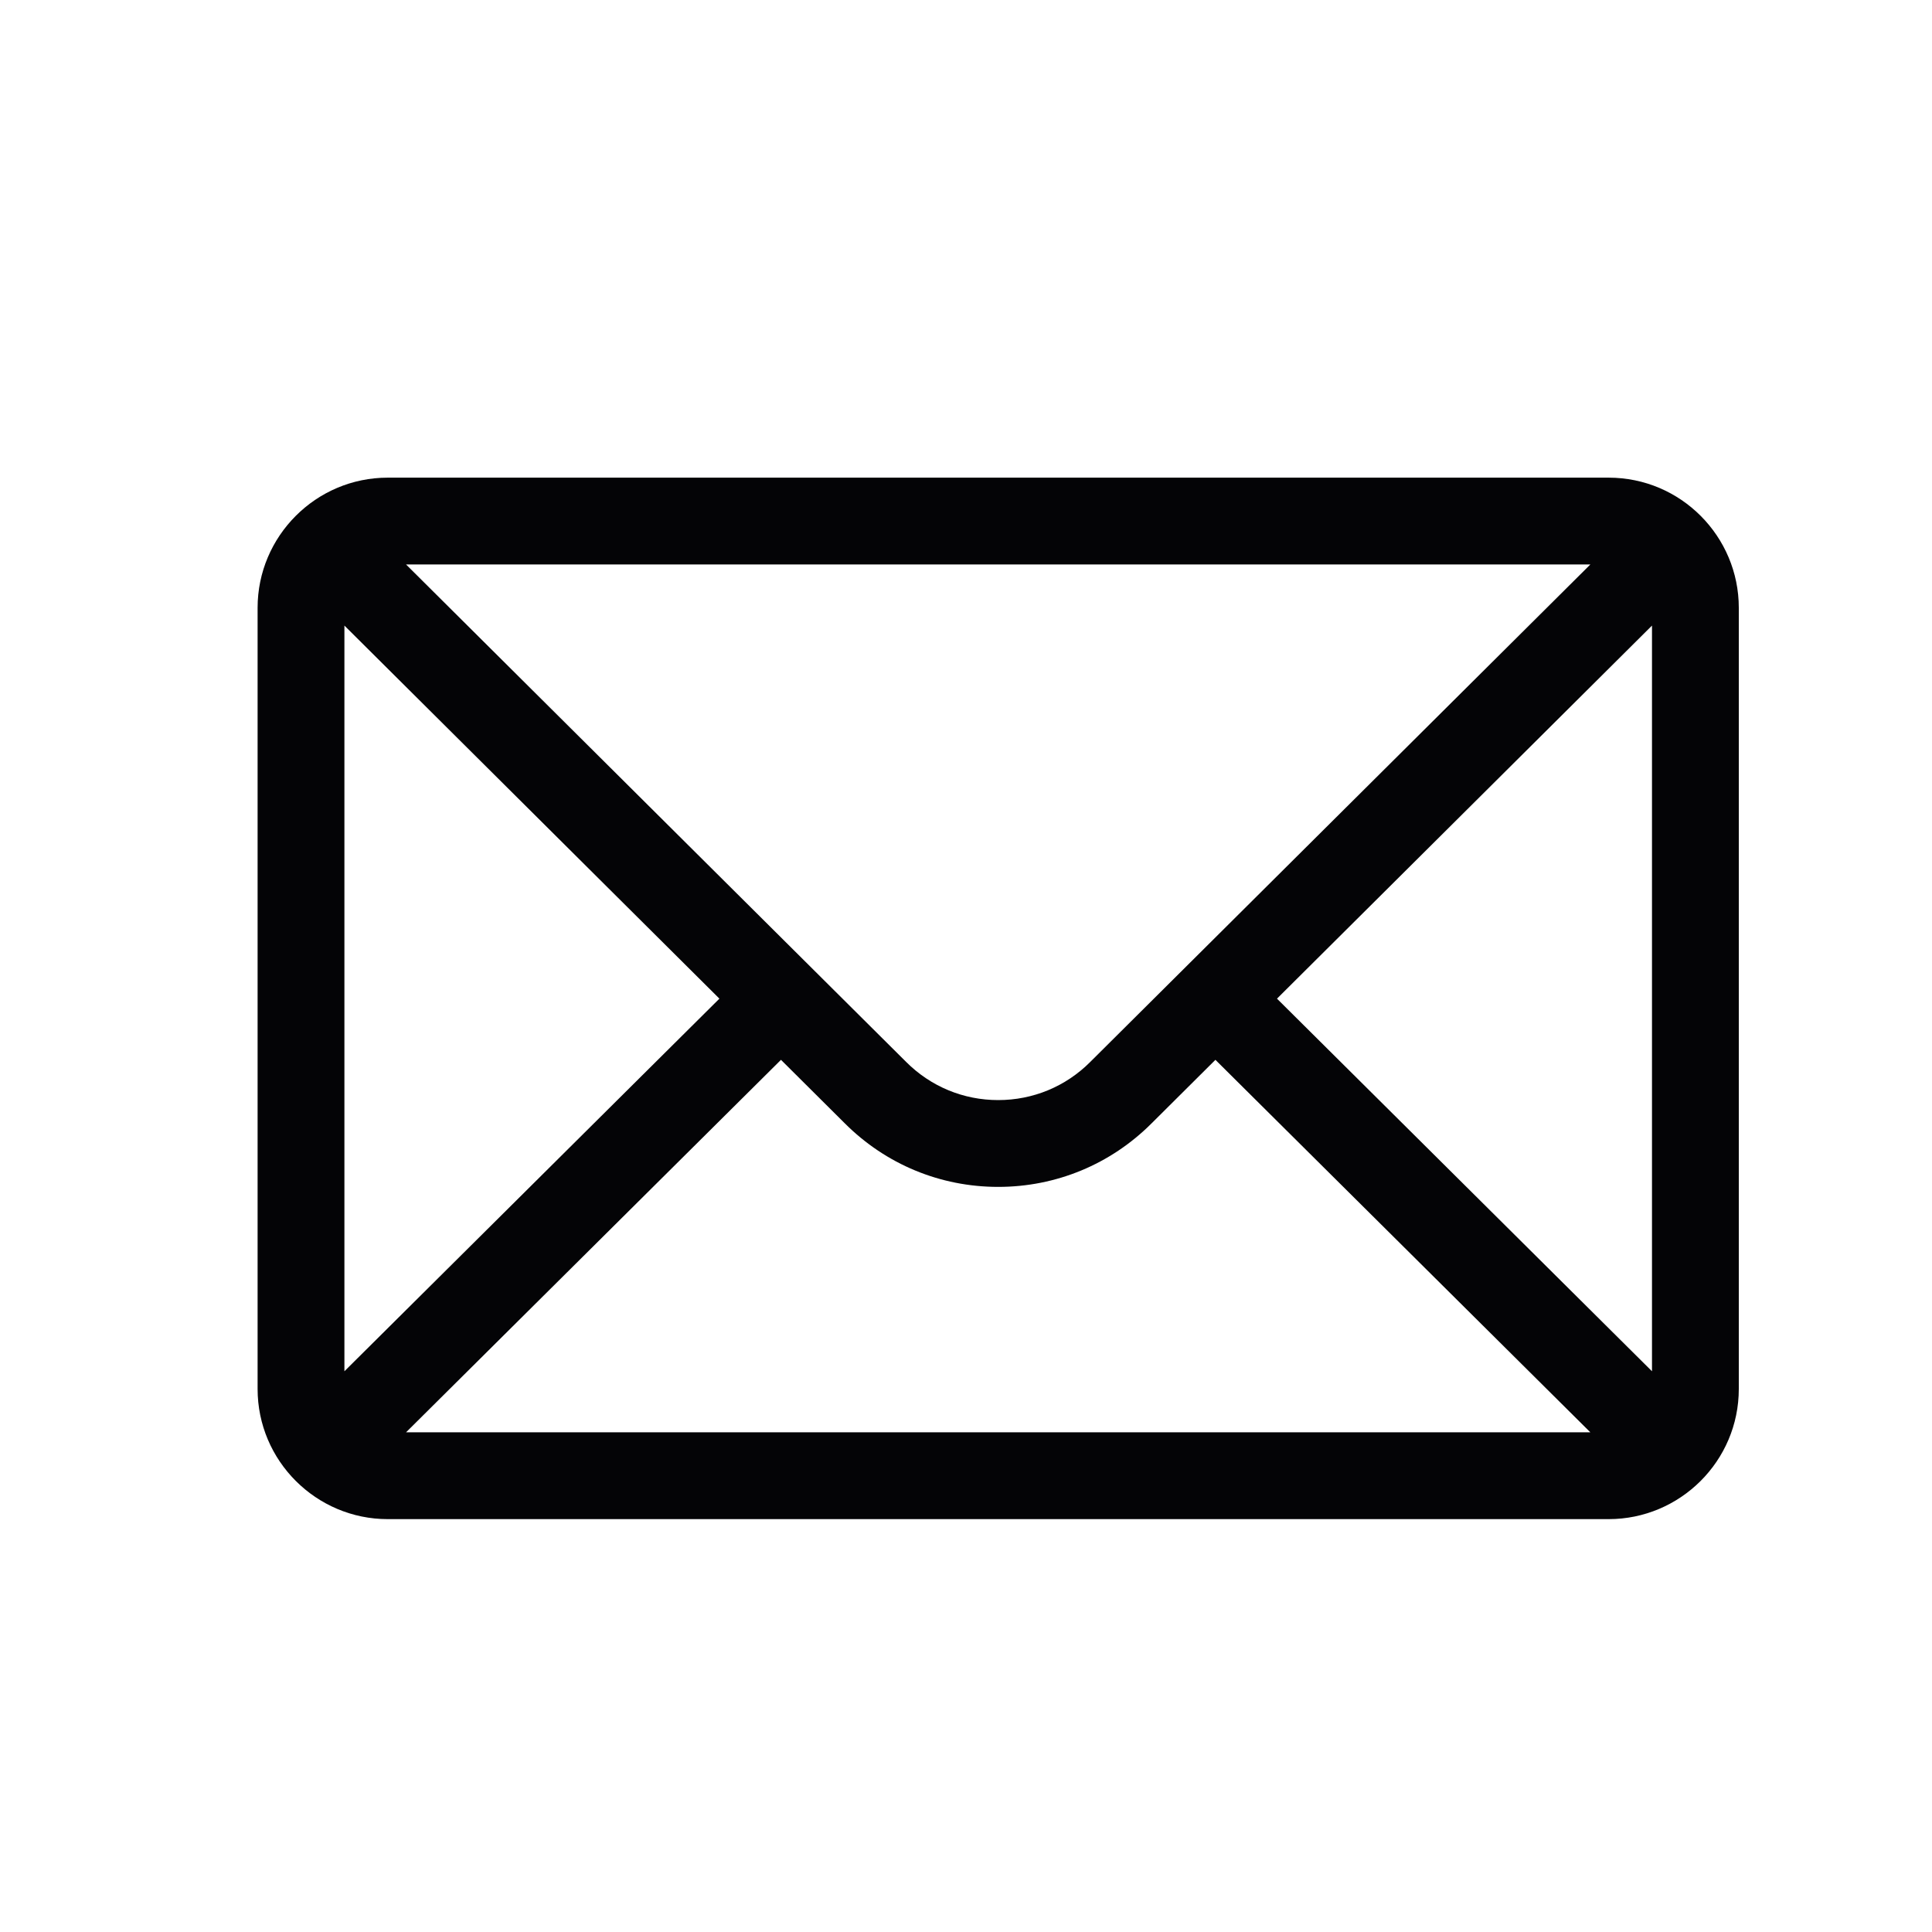
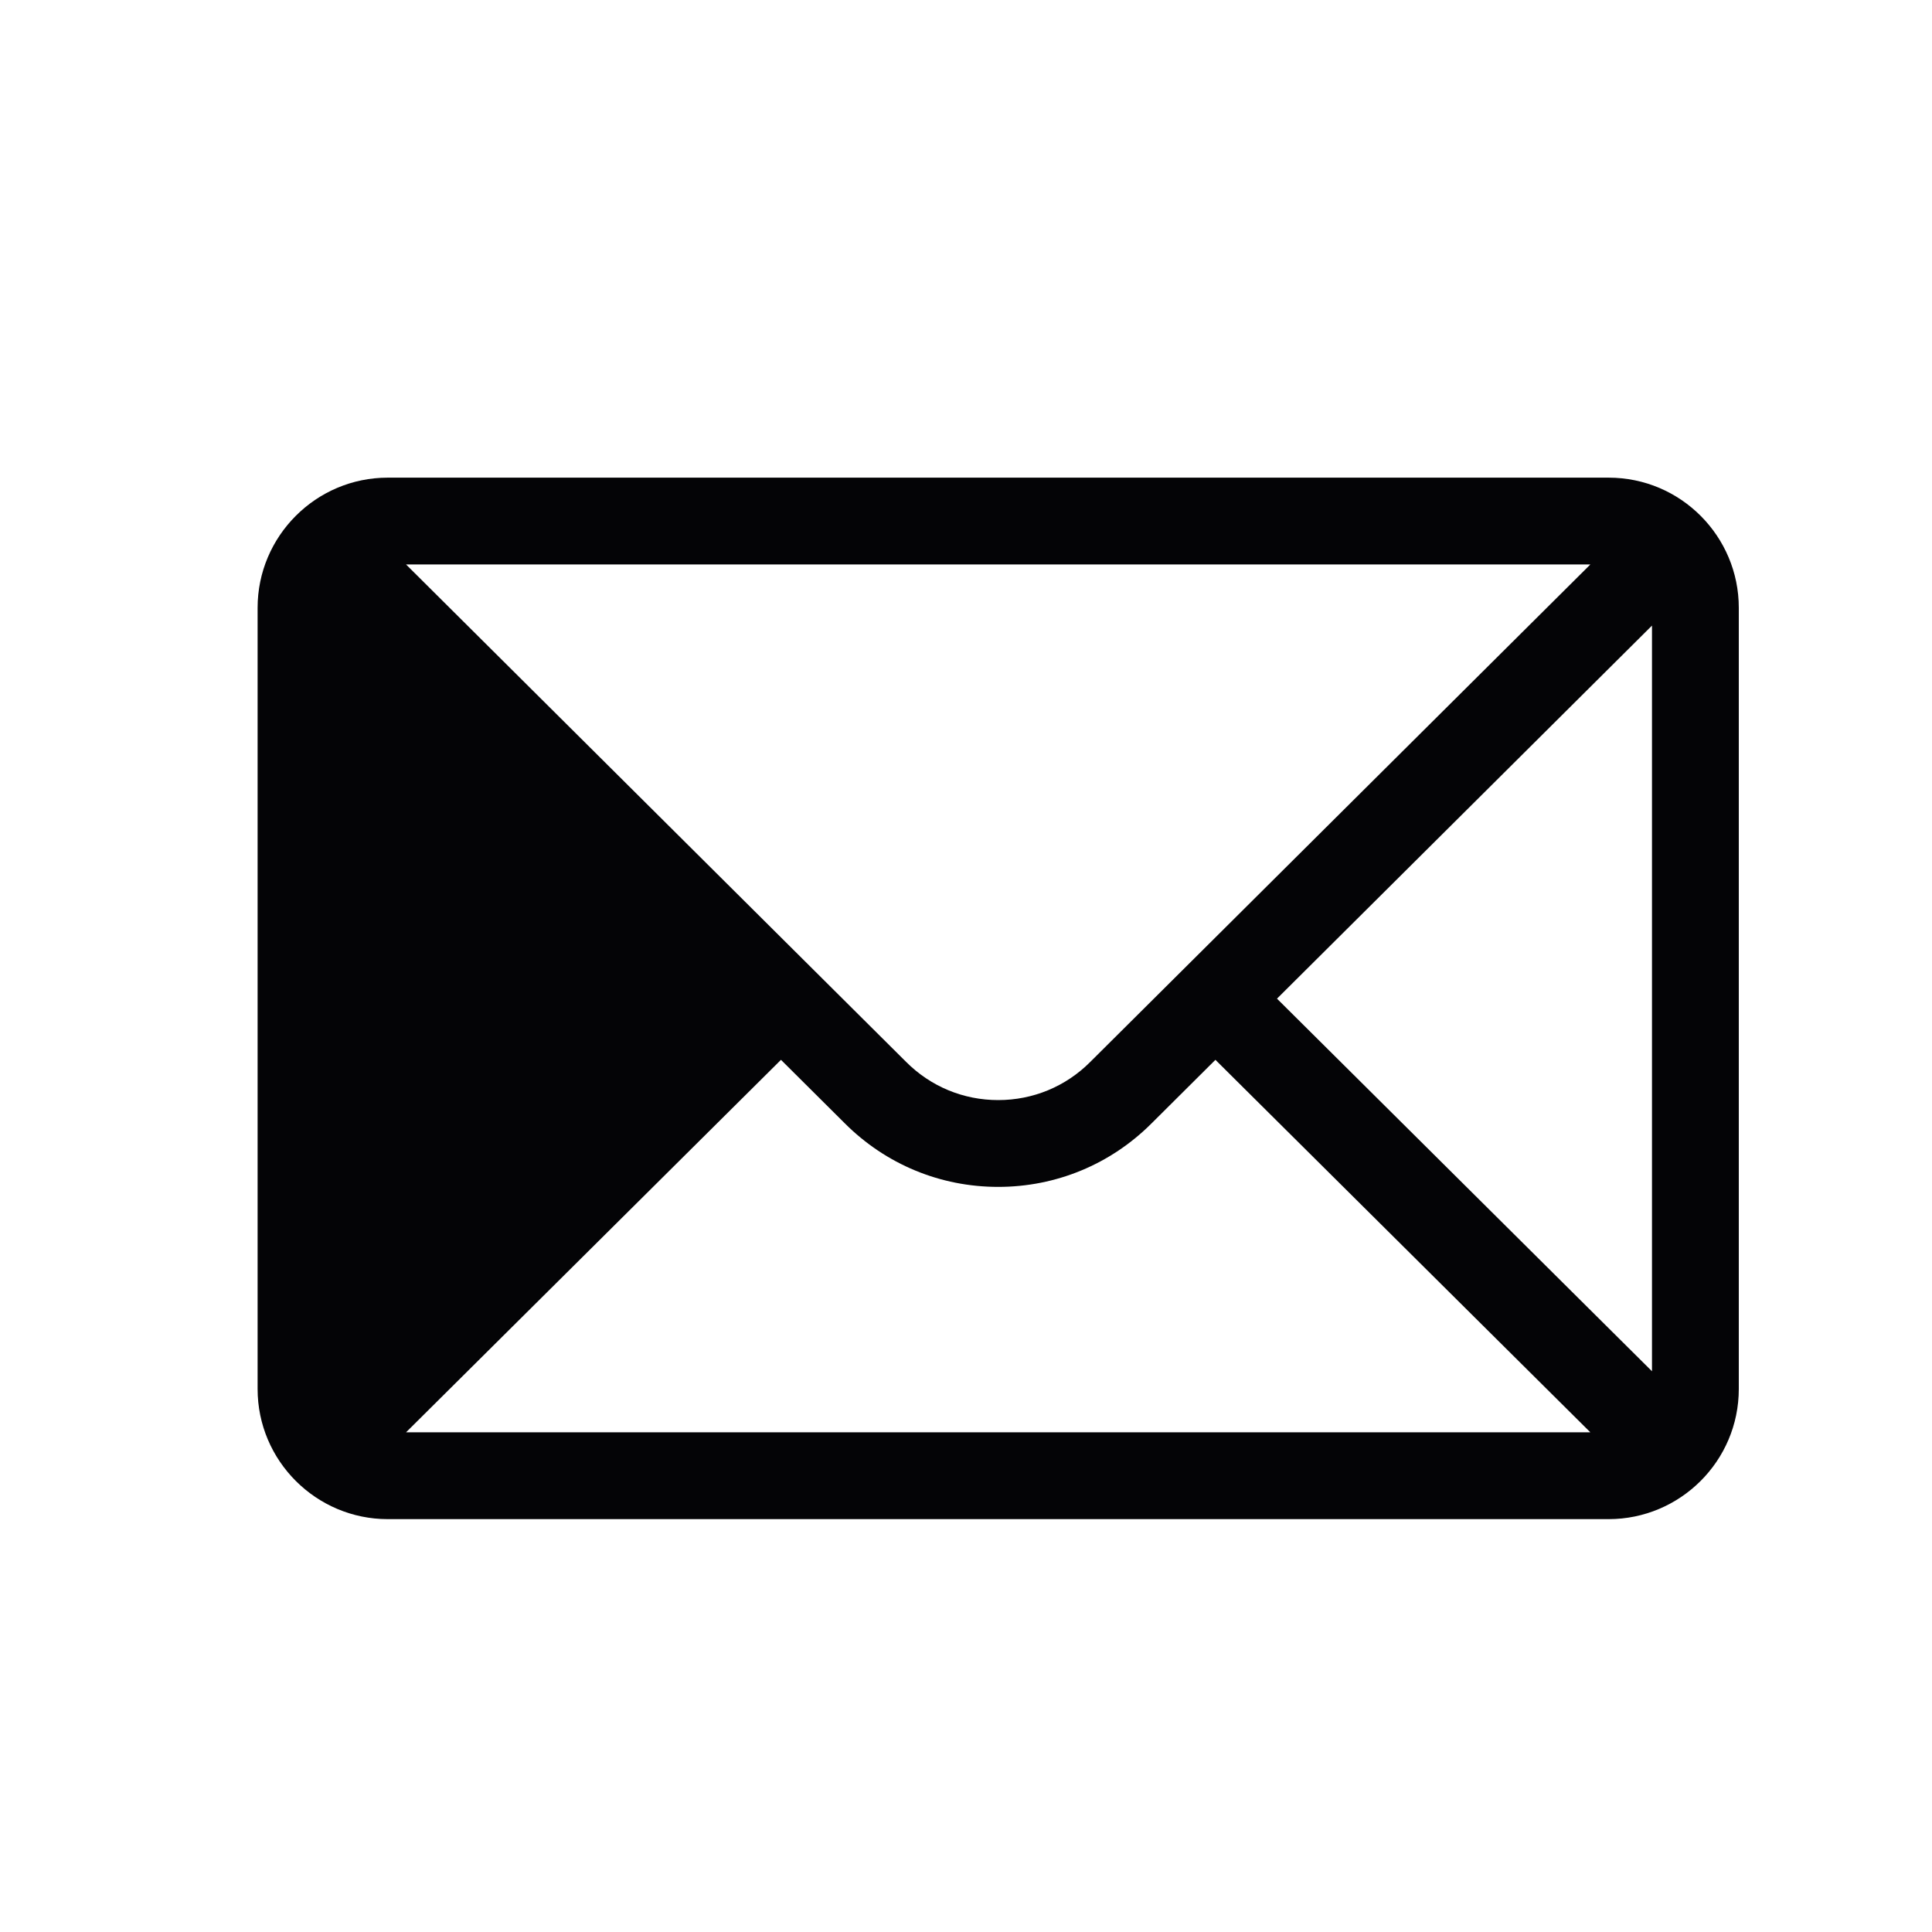
<svg xmlns="http://www.w3.org/2000/svg" width="30" height="30" viewBox="0 0 30 30" fill="none">
-   <path d="M24.979 7.417H6.021C4.905 7.417 4 8.327 4 9.438V21.567C4 22.685 4.911 23.589 6.021 23.589H24.979C26.086 23.589 27 22.689 27 21.567V9.438C27 8.329 26.099 7.417 24.979 7.417ZM24.695 8.765C24.282 9.175 17.175 16.246 16.929 16.49C16.548 16.872 16.04 17.082 15.5 17.082C14.96 17.082 14.452 16.872 14.069 16.488C13.904 16.324 6.875 9.332 6.305 8.765H24.695ZM5.348 21.293V9.714L11.171 15.507L5.348 21.293ZM6.305 22.241L12.127 16.457L13.118 17.443C13.754 18.079 14.6 18.43 15.5 18.43C16.4 18.43 17.246 18.079 17.881 17.444L18.873 16.457L24.695 22.241H6.305ZM25.652 21.293L19.829 15.507L25.652 9.714V21.293Z" fill="#040406" />
+   <path d="M24.979 7.417H6.021C4.905 7.417 4 8.327 4 9.438V21.567C4 22.685 4.911 23.589 6.021 23.589H24.979C26.086 23.589 27 22.689 27 21.567V9.438C27 8.329 26.099 7.417 24.979 7.417ZM24.695 8.765C24.282 9.175 17.175 16.246 16.929 16.49C16.548 16.872 16.04 17.082 15.5 17.082C14.96 17.082 14.452 16.872 14.069 16.488C13.904 16.324 6.875 9.332 6.305 8.765H24.695ZM5.348 21.293V9.714L5.348 21.293ZM6.305 22.241L12.127 16.457L13.118 17.443C13.754 18.079 14.6 18.43 15.5 18.43C16.4 18.43 17.246 18.079 17.881 17.444L18.873 16.457L24.695 22.241H6.305ZM25.652 21.293L19.829 15.507L25.652 9.714V21.293Z" fill="#040406" />
</svg>